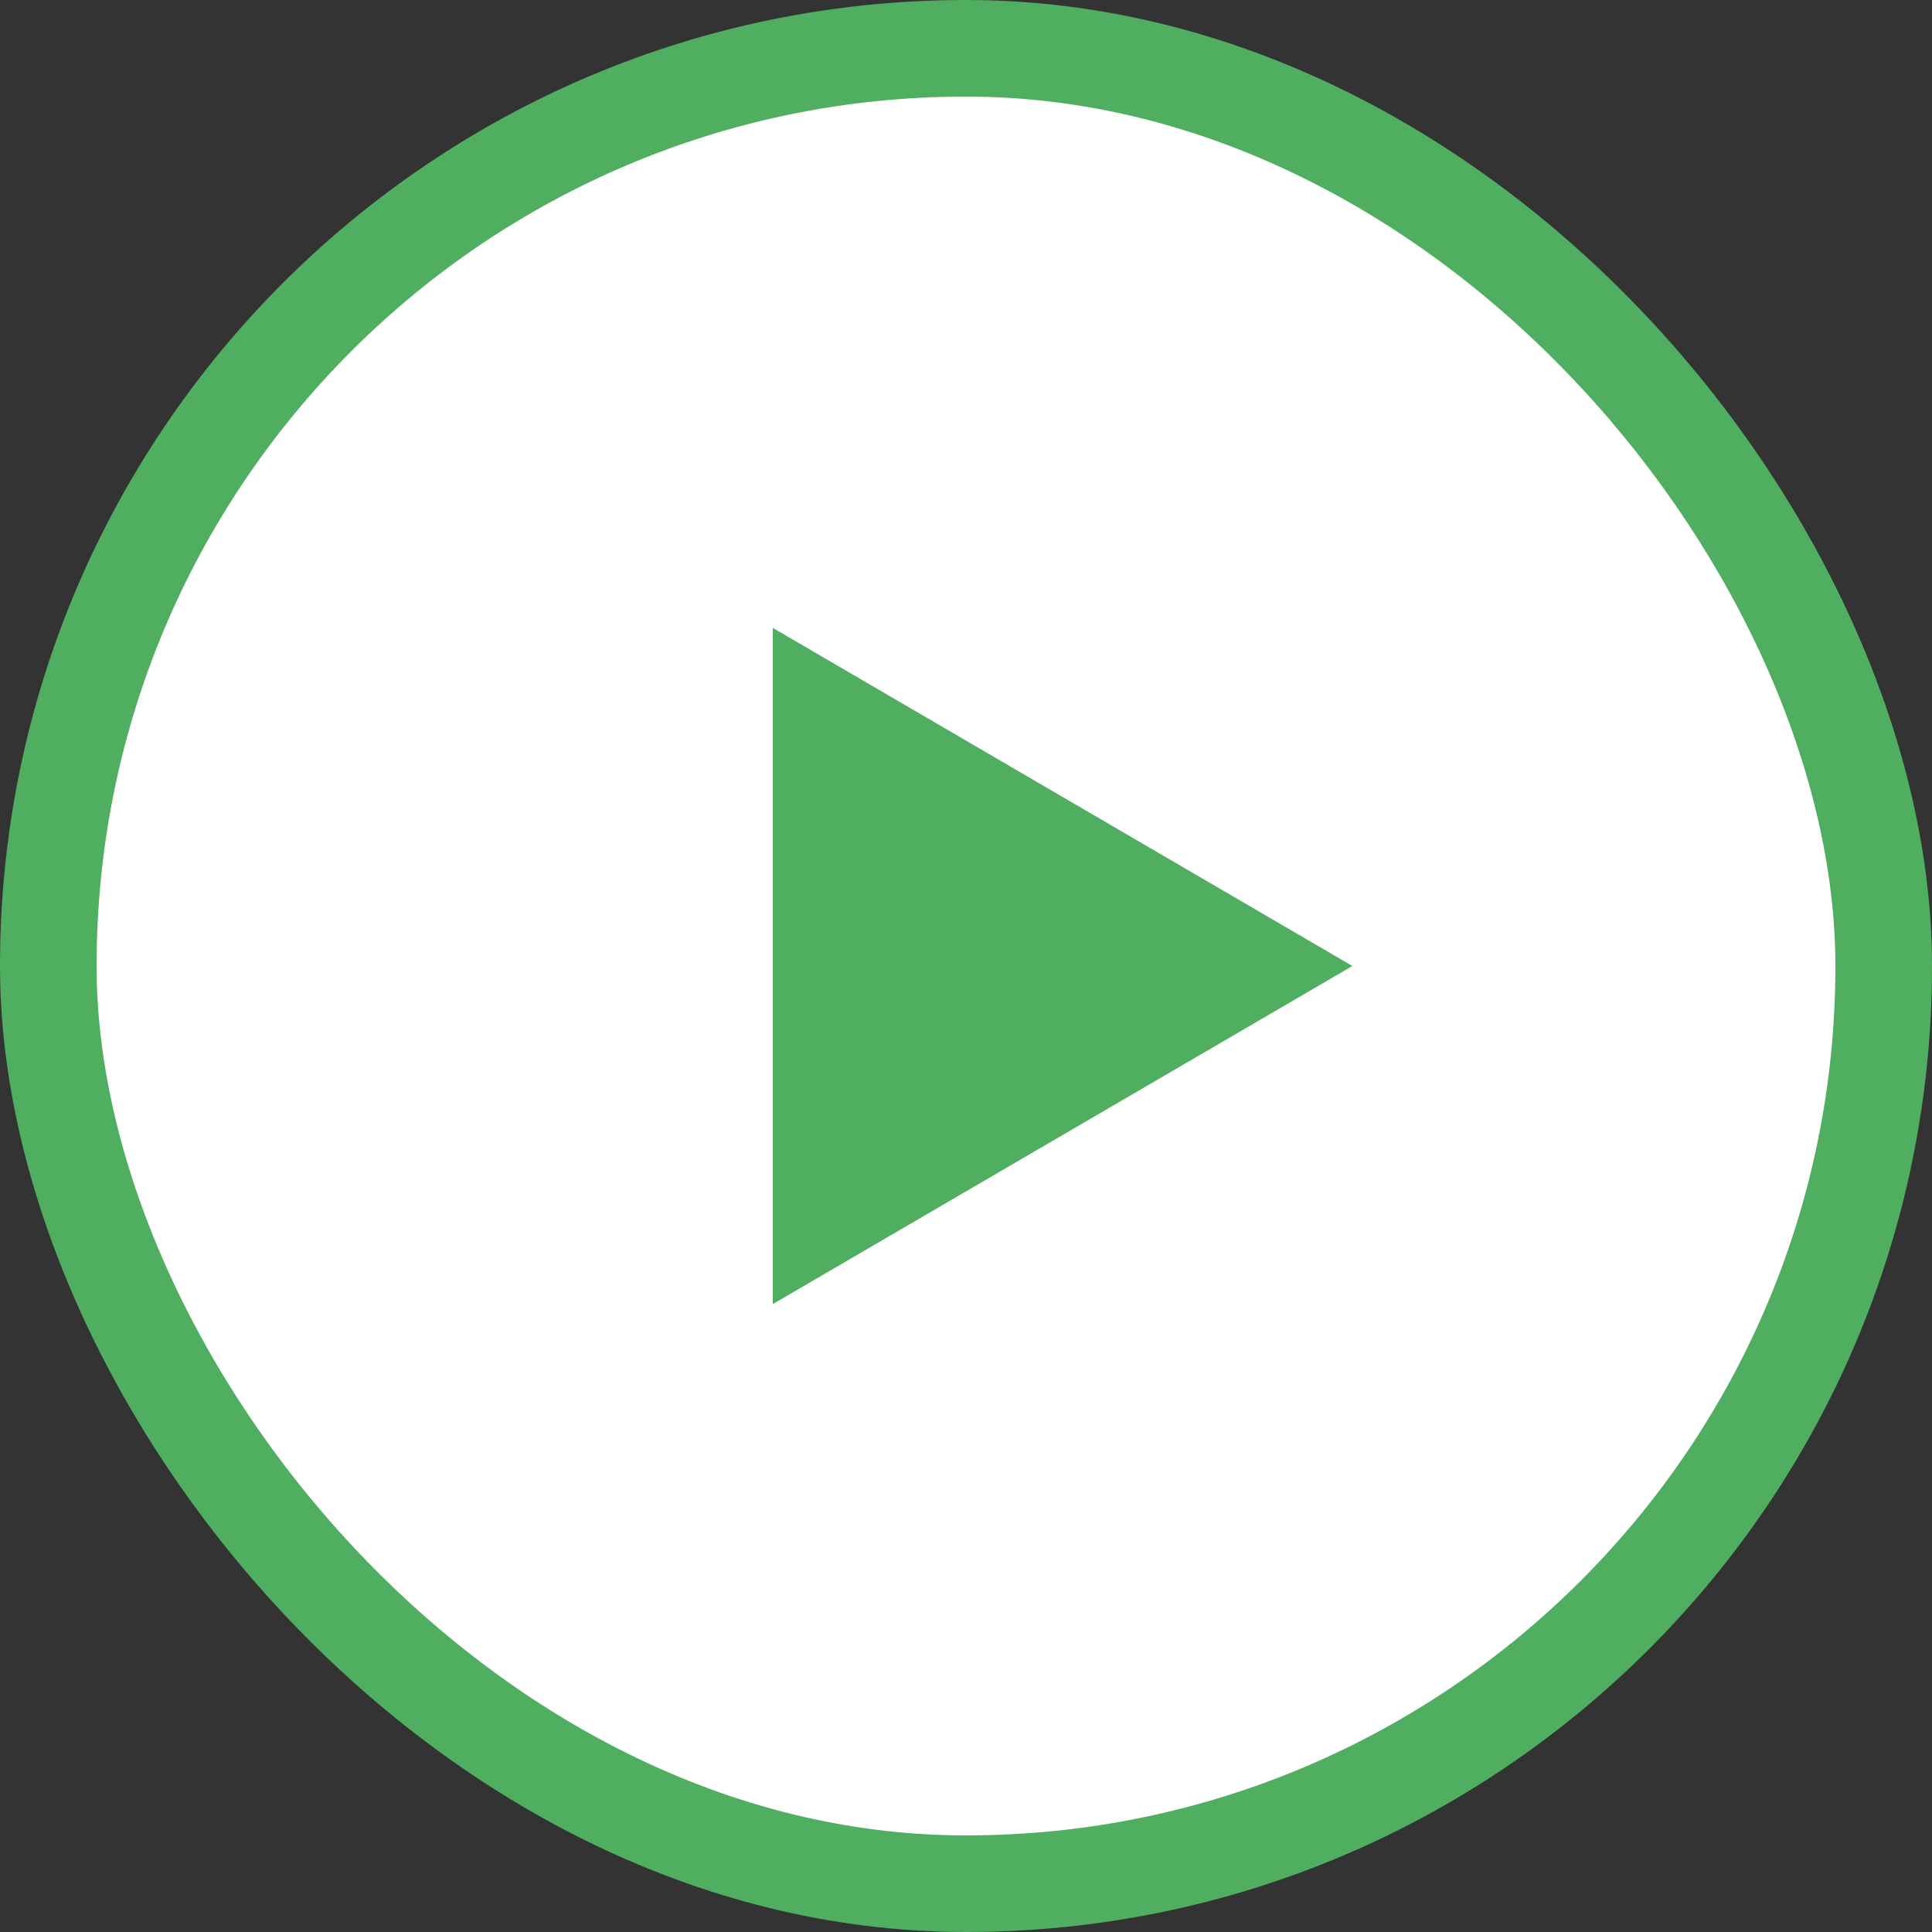
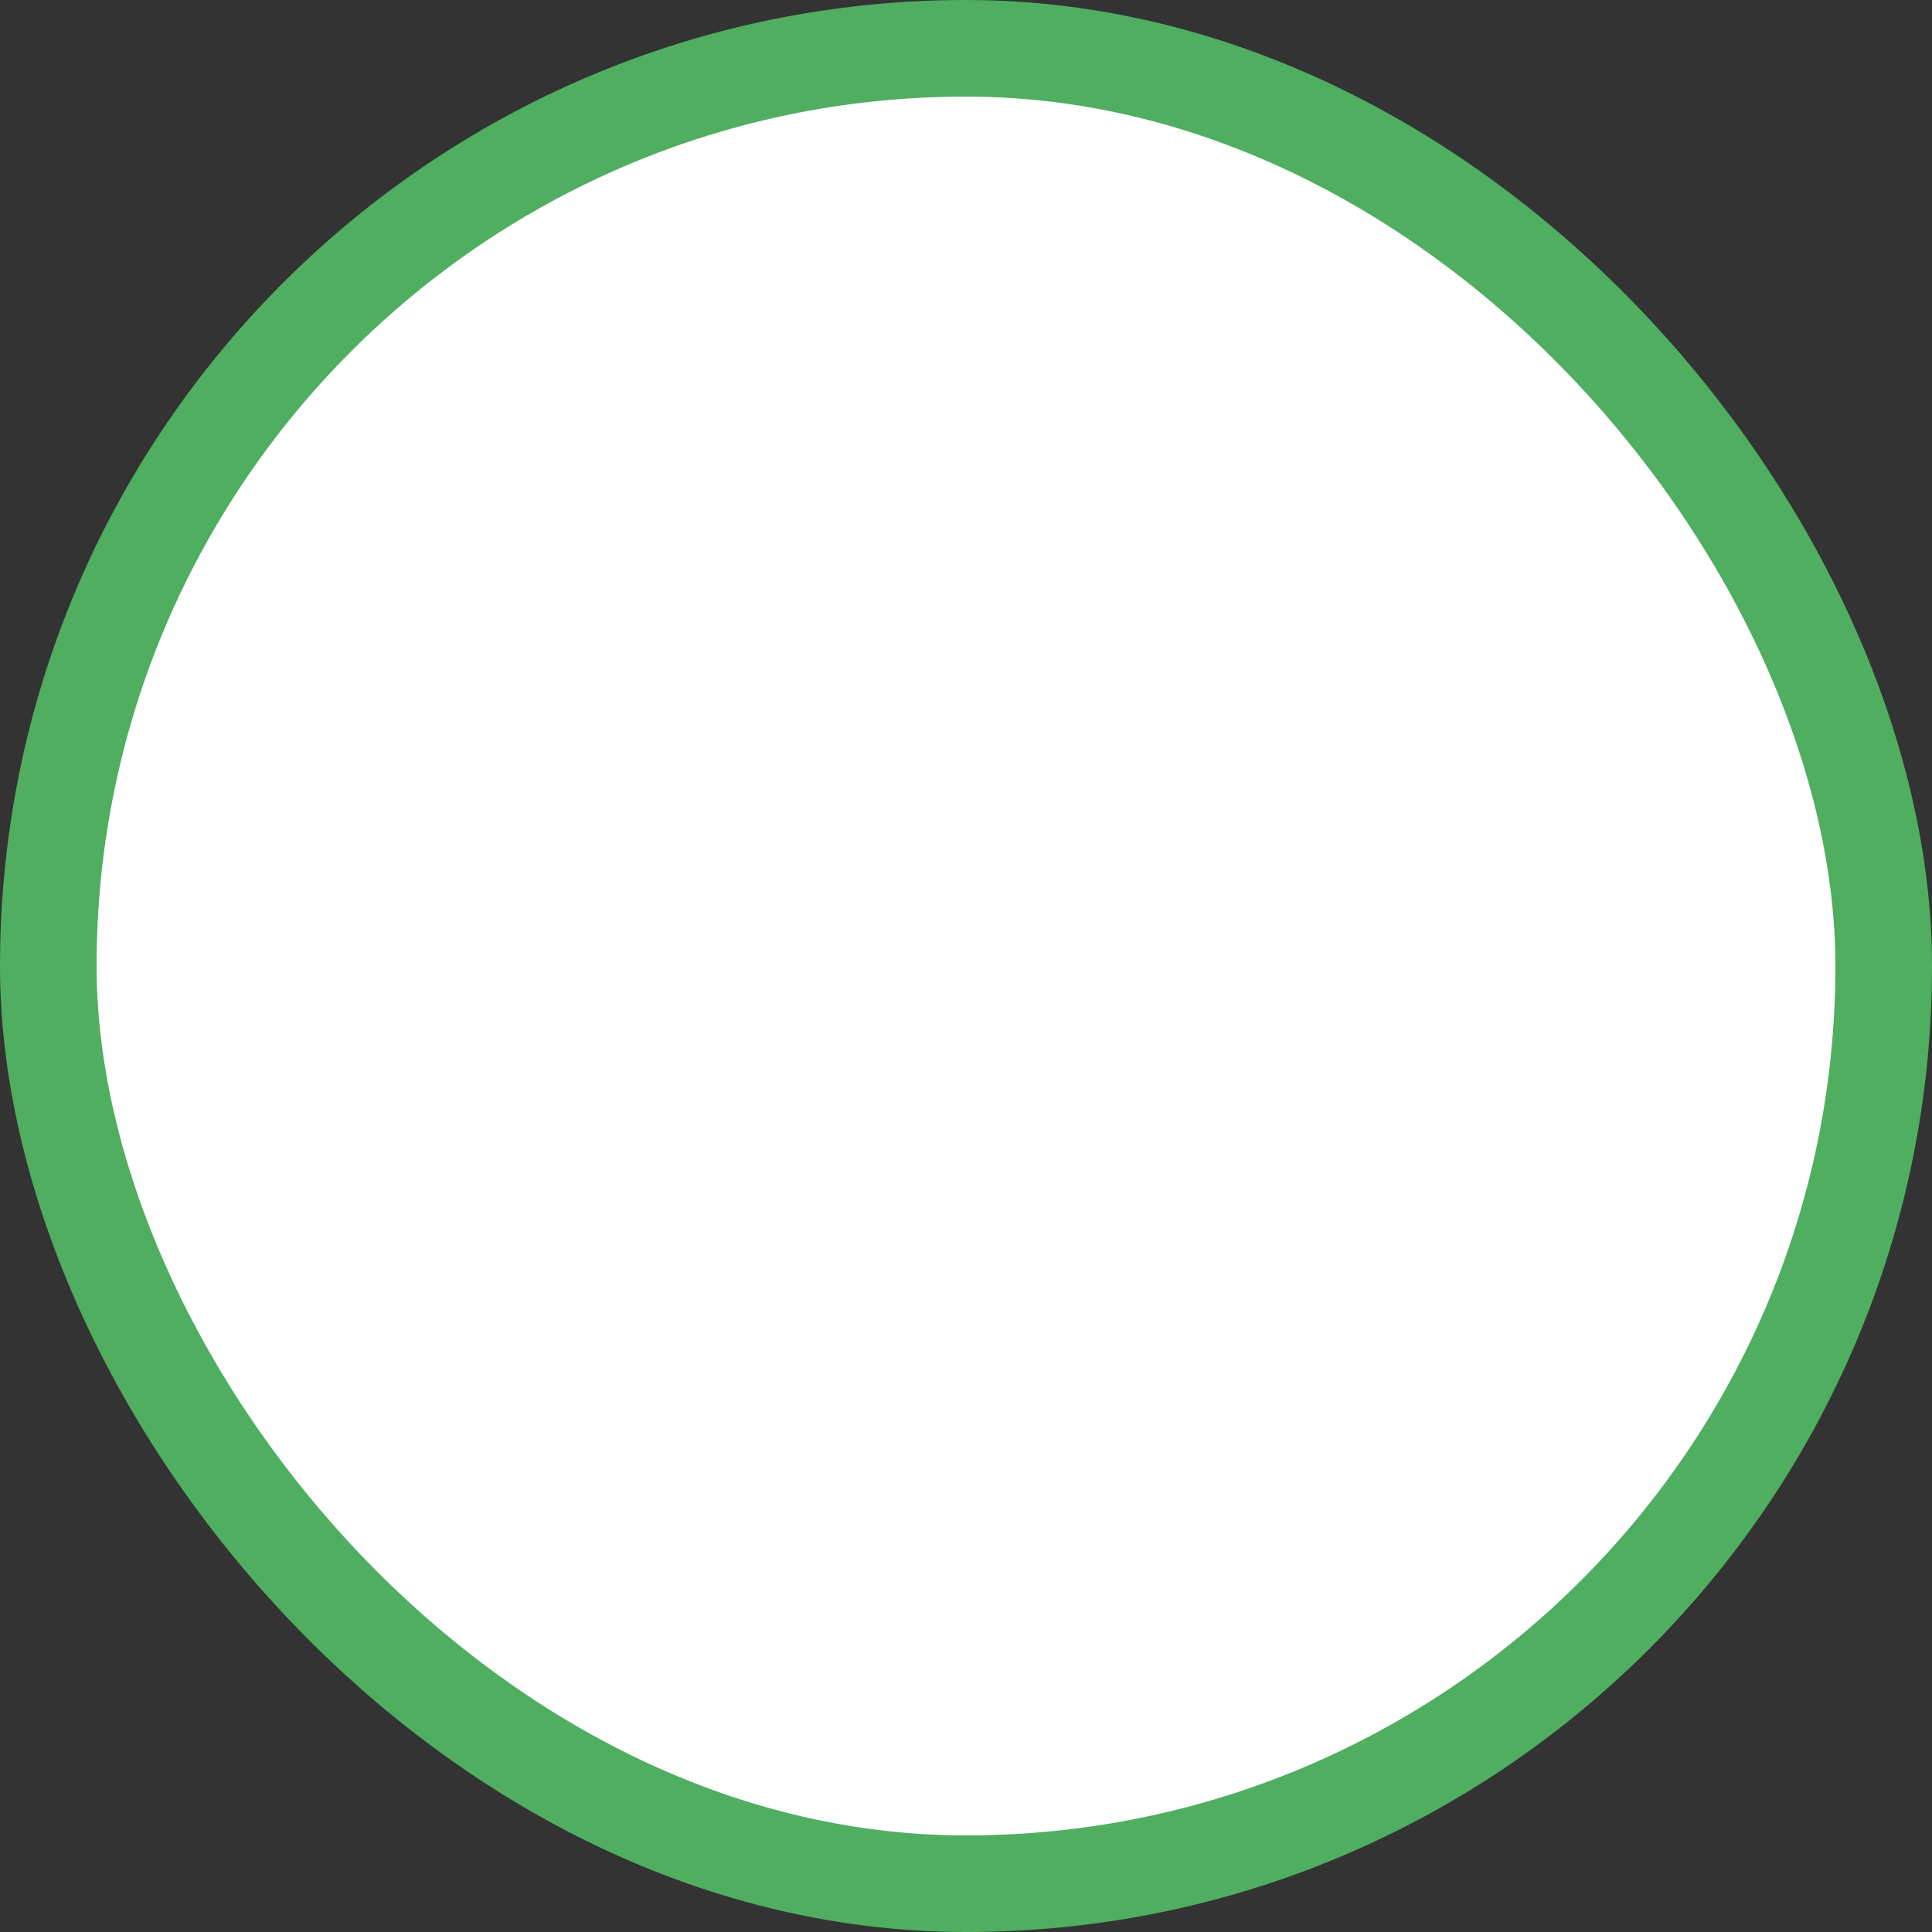
<svg xmlns="http://www.w3.org/2000/svg" width="40" height="40" viewBox="0 0 40 40" fill="none">
  <rect x="0" y="0" width="40" height="40" fill="#333333" stroke="none" />
  <rect x="1" y="1" width="38" height="38" rx="19" fill="white" stroke="#4FAE60" stroke-width="2" />
-   <path d="M16 13L28 20L16 27V13Z" fill="#4FAE60" />
</svg>